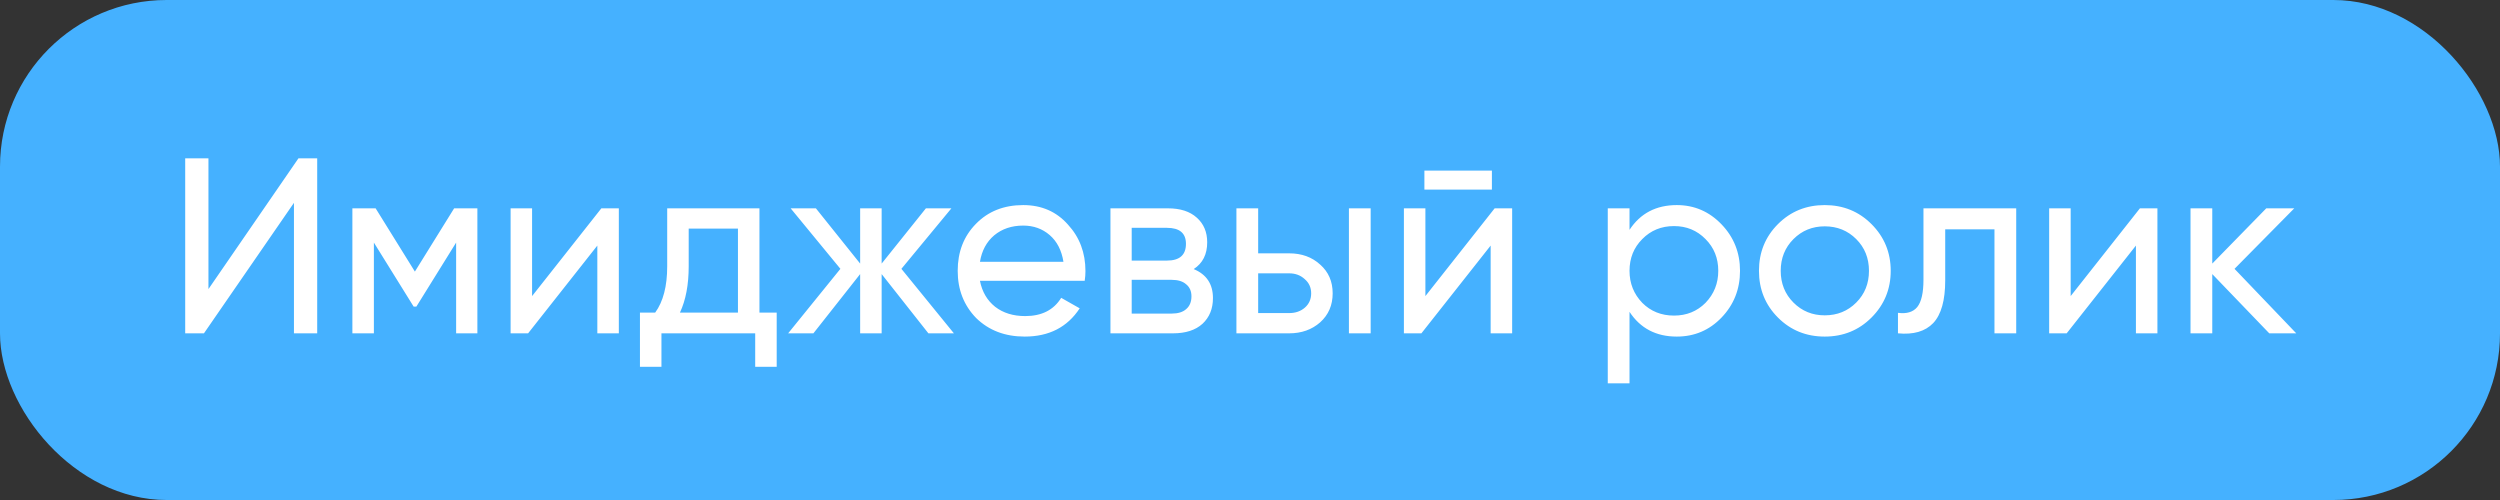
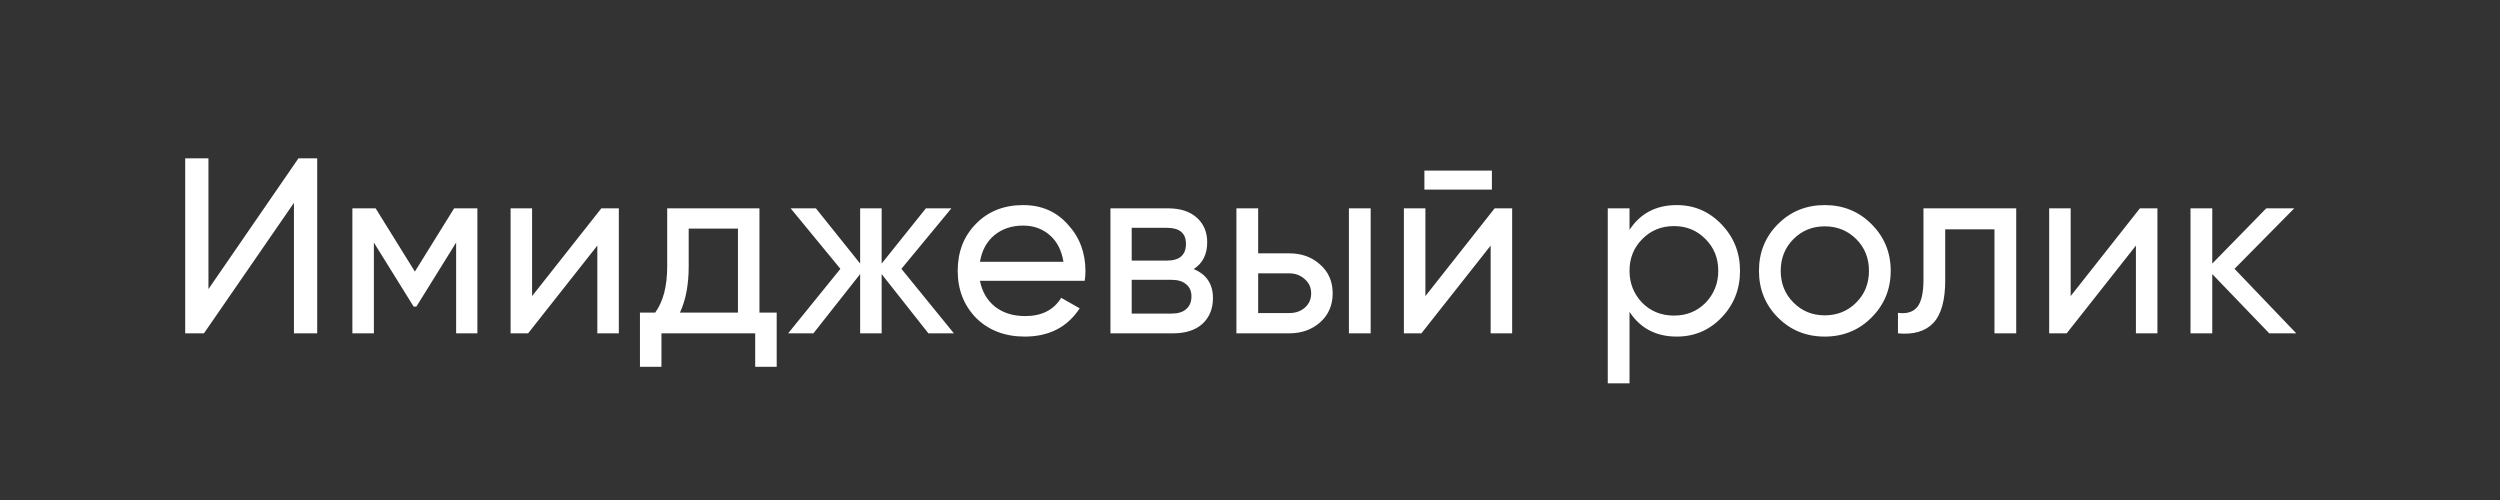
<svg xmlns="http://www.w3.org/2000/svg" width="150" height="30" viewBox="0 0 150 30" fill="none">
  <rect x="0" y="0" width="150" height="30" fill="#333333" stroke="none" />
-   <rect width="150" height="30" rx="10" fill="#45B1FF" />
-   <path d="M19.032 20H17.637V12.17L12.237 20H11.112V9.5H12.507V17.345L17.907 9.5H19.032V20ZM27.248 12.5H28.643V20H27.368V14.555L24.983 18.395H24.818L22.433 14.555V20H21.143V12.5H22.538L24.893 16.295L27.248 12.5ZM31.925 17.765L36.081 12.5H37.13V20H35.84V14.735L31.686 20H30.636V12.5H31.925V17.765ZM45.567 12.5V18.755H46.602V22.01H45.312V20H39.687V22.01H38.397V18.755H39.312C39.792 18.095 40.032 17.17 40.032 15.98V12.5H45.567ZM40.797 18.755H44.277V13.715H41.322V15.98C41.322 17.08 41.147 18.005 40.797 18.755ZM54.084 16.13L57.234 20H55.704L52.899 16.445V20H51.609V16.445L48.804 20H47.289L50.424 16.13L47.439 12.5H48.954L51.609 15.815V12.5H52.899V15.815L55.554 12.5H57.084L54.084 16.13ZM65.082 16.85H58.797C58.927 17.51 59.232 18.03 59.712 18.41C60.192 18.78 60.792 18.965 61.512 18.965C62.502 18.965 63.222 18.6 63.672 17.87L64.782 18.5C64.042 19.63 62.942 20.195 61.482 20.195C60.302 20.195 59.332 19.825 58.572 19.085C57.832 18.325 57.462 17.38 57.462 16.25C57.462 15.11 57.827 14.17 58.557 13.43C59.287 12.68 60.232 12.305 61.392 12.305C62.492 12.305 63.387 12.695 64.077 13.475C64.777 14.235 65.127 15.165 65.127 16.265C65.127 16.455 65.112 16.65 65.082 16.85ZM61.392 13.535C60.702 13.535 60.122 13.73 59.652 14.12C59.192 14.51 58.907 15.04 58.797 15.71H63.807C63.697 15.02 63.422 14.485 62.982 14.105C62.542 13.725 62.012 13.535 61.392 13.535ZM71.622 16.145C72.392 16.465 72.777 17.045 72.777 17.885C72.777 18.525 72.567 19.04 72.147 19.43C71.727 19.81 71.137 20 70.377 20H66.627V12.5H70.077C70.817 12.5 71.392 12.685 71.802 13.055C72.222 13.425 72.432 13.92 72.432 14.54C72.432 15.26 72.162 15.795 71.622 16.145ZM70.017 13.67H67.902V15.635H70.017C70.777 15.635 71.157 15.3 71.157 14.63C71.157 13.99 70.777 13.67 70.017 13.67ZM67.902 18.815H70.302C70.682 18.815 70.972 18.725 71.172 18.545C71.382 18.365 71.487 18.11 71.487 17.78C71.487 17.47 71.382 17.23 71.172 17.06C70.972 16.88 70.682 16.79 70.302 16.79H67.902V18.815ZM75.49 15.2H77.35C78.1 15.2 78.72 15.425 79.21 15.875C79.71 16.315 79.96 16.89 79.96 17.6C79.96 18.31 79.71 18.89 79.21 19.34C78.71 19.78 78.09 20 77.35 20H74.185V12.5H75.49V15.2ZM80.935 20V12.5H82.24V20H80.935ZM75.49 18.785H77.35C77.73 18.785 78.045 18.675 78.295 18.455C78.545 18.235 78.67 17.95 78.67 17.6C78.67 17.25 78.54 16.965 78.28 16.745C78.03 16.515 77.72 16.4 77.35 16.4H75.49V18.785ZM89.514 11.375H85.464V10.235H89.514V11.375ZM85.524 17.765L89.679 12.5H90.729V20H89.439V14.735L85.284 20H84.234V12.5H85.524V17.765ZM100.606 12.305C101.656 12.305 102.551 12.69 103.291 13.46C104.031 14.23 104.401 15.16 104.401 16.25C104.401 17.35 104.031 18.285 103.291 19.055C102.561 19.815 101.666 20.195 100.606 20.195C99.366 20.195 98.421 19.7 97.771 18.71V23H96.466V12.5H97.771V13.79C98.421 12.8 99.366 12.305 100.606 12.305ZM100.441 18.935C101.191 18.935 101.821 18.68 102.331 18.17C102.841 17.64 103.096 17 103.096 16.25C103.096 15.49 102.841 14.855 102.331 14.345C101.821 13.825 101.191 13.565 100.441 13.565C99.681 13.565 99.046 13.825 98.536 14.345C98.026 14.855 97.771 15.49 97.771 16.25C97.771 17 98.026 17.64 98.536 18.17C99.046 18.68 99.681 18.935 100.441 18.935ZM112.288 19.055C111.528 19.815 110.593 20.195 109.483 20.195C108.373 20.195 107.438 19.815 106.678 19.055C105.918 18.295 105.538 17.36 105.538 16.25C105.538 15.14 105.918 14.205 106.678 13.445C107.438 12.685 108.373 12.305 109.483 12.305C110.593 12.305 111.528 12.685 112.288 13.445C113.058 14.215 113.443 15.15 113.443 16.25C113.443 17.35 113.058 18.285 112.288 19.055ZM109.483 18.92C110.233 18.92 110.863 18.665 111.373 18.155C111.883 17.645 112.138 17.01 112.138 16.25C112.138 15.49 111.883 14.855 111.373 14.345C110.863 13.835 110.233 13.58 109.483 13.58C108.743 13.58 108.118 13.835 107.608 14.345C107.098 14.855 106.843 15.49 106.843 16.25C106.843 17.01 107.098 17.645 107.608 18.155C108.118 18.665 108.743 18.92 109.483 18.92ZM115.408 12.5H120.973V20H119.668V13.76H116.713V16.82C116.713 18.02 116.473 18.875 115.993 19.385C115.513 19.885 114.808 20.09 113.878 20V18.77C114.398 18.84 114.783 18.725 115.033 18.425C115.283 18.115 115.408 17.57 115.408 16.79V12.5ZM124.24 17.765L128.395 12.5H129.445V20H128.155V14.735L124 20H122.95V12.5H124.24V17.765ZM134.071 16.13L137.776 20H136.156L132.736 16.445V20H131.431V12.5H132.736V15.815L135.976 12.5H137.656L134.071 16.13Z" fill="white" />
+   <path d="M19.032 20H17.637V12.17L12.237 20H11.112V9.5H12.507V17.345L17.907 9.5H19.032V20ZM27.248 12.5H28.643V20H27.368V14.555L24.983 18.395H24.818L22.433 14.555V20H21.143V12.5H22.538L24.893 16.295L27.248 12.5ZM31.925 17.765L36.081 12.5H37.13V20H35.84V14.735L31.686 20H30.636V12.5H31.925V17.765M45.567 12.5V18.755H46.602V22.01H45.312V20H39.687V22.01H38.397V18.755H39.312C39.792 18.095 40.032 17.17 40.032 15.98V12.5H45.567ZM40.797 18.755H44.277V13.715H41.322V15.98C41.322 17.08 41.147 18.005 40.797 18.755ZM54.084 16.13L57.234 20H55.704L52.899 16.445V20H51.609V16.445L48.804 20H47.289L50.424 16.13L47.439 12.5H48.954L51.609 15.815V12.5H52.899V15.815L55.554 12.5H57.084L54.084 16.13ZM65.082 16.85H58.797C58.927 17.51 59.232 18.03 59.712 18.41C60.192 18.78 60.792 18.965 61.512 18.965C62.502 18.965 63.222 18.6 63.672 17.87L64.782 18.5C64.042 19.63 62.942 20.195 61.482 20.195C60.302 20.195 59.332 19.825 58.572 19.085C57.832 18.325 57.462 17.38 57.462 16.25C57.462 15.11 57.827 14.17 58.557 13.43C59.287 12.68 60.232 12.305 61.392 12.305C62.492 12.305 63.387 12.695 64.077 13.475C64.777 14.235 65.127 15.165 65.127 16.265C65.127 16.455 65.112 16.65 65.082 16.85ZM61.392 13.535C60.702 13.535 60.122 13.73 59.652 14.12C59.192 14.51 58.907 15.04 58.797 15.71H63.807C63.697 15.02 63.422 14.485 62.982 14.105C62.542 13.725 62.012 13.535 61.392 13.535ZM71.622 16.145C72.392 16.465 72.777 17.045 72.777 17.885C72.777 18.525 72.567 19.04 72.147 19.43C71.727 19.81 71.137 20 70.377 20H66.627V12.5H70.077C70.817 12.5 71.392 12.685 71.802 13.055C72.222 13.425 72.432 13.92 72.432 14.54C72.432 15.26 72.162 15.795 71.622 16.145ZM70.017 13.67H67.902V15.635H70.017C70.777 15.635 71.157 15.3 71.157 14.63C71.157 13.99 70.777 13.67 70.017 13.67ZM67.902 18.815H70.302C70.682 18.815 70.972 18.725 71.172 18.545C71.382 18.365 71.487 18.11 71.487 17.78C71.487 17.47 71.382 17.23 71.172 17.06C70.972 16.88 70.682 16.79 70.302 16.79H67.902V18.815ZM75.49 15.2H77.35C78.1 15.2 78.72 15.425 79.21 15.875C79.71 16.315 79.96 16.89 79.96 17.6C79.96 18.31 79.71 18.89 79.21 19.34C78.71 19.78 78.09 20 77.35 20H74.185V12.5H75.49V15.2ZM80.935 20V12.5H82.24V20H80.935ZM75.49 18.785H77.35C77.73 18.785 78.045 18.675 78.295 18.455C78.545 18.235 78.67 17.95 78.67 17.6C78.67 17.25 78.54 16.965 78.28 16.745C78.03 16.515 77.72 16.4 77.35 16.4H75.49V18.785ZM89.514 11.375H85.464V10.235H89.514V11.375ZM85.524 17.765L89.679 12.5H90.729V20H89.439V14.735L85.284 20H84.234V12.5H85.524V17.765ZM100.606 12.305C101.656 12.305 102.551 12.69 103.291 13.46C104.031 14.23 104.401 15.16 104.401 16.25C104.401 17.35 104.031 18.285 103.291 19.055C102.561 19.815 101.666 20.195 100.606 20.195C99.366 20.195 98.421 19.7 97.771 18.71V23H96.466V12.5H97.771V13.79C98.421 12.8 99.366 12.305 100.606 12.305ZM100.441 18.935C101.191 18.935 101.821 18.68 102.331 18.17C102.841 17.64 103.096 17 103.096 16.25C103.096 15.49 102.841 14.855 102.331 14.345C101.821 13.825 101.191 13.565 100.441 13.565C99.681 13.565 99.046 13.825 98.536 14.345C98.026 14.855 97.771 15.49 97.771 16.25C97.771 17 98.026 17.64 98.536 18.17C99.046 18.68 99.681 18.935 100.441 18.935ZM112.288 19.055C111.528 19.815 110.593 20.195 109.483 20.195C108.373 20.195 107.438 19.815 106.678 19.055C105.918 18.295 105.538 17.36 105.538 16.25C105.538 15.14 105.918 14.205 106.678 13.445C107.438 12.685 108.373 12.305 109.483 12.305C110.593 12.305 111.528 12.685 112.288 13.445C113.058 14.215 113.443 15.15 113.443 16.25C113.443 17.35 113.058 18.285 112.288 19.055ZM109.483 18.92C110.233 18.92 110.863 18.665 111.373 18.155C111.883 17.645 112.138 17.01 112.138 16.25C112.138 15.49 111.883 14.855 111.373 14.345C110.863 13.835 110.233 13.58 109.483 13.58C108.743 13.58 108.118 13.835 107.608 14.345C107.098 14.855 106.843 15.49 106.843 16.25C106.843 17.01 107.098 17.645 107.608 18.155C108.118 18.665 108.743 18.92 109.483 18.92ZM115.408 12.5H120.973V20H119.668V13.76H116.713V16.82C116.713 18.02 116.473 18.875 115.993 19.385C115.513 19.885 114.808 20.09 113.878 20V18.77C114.398 18.84 114.783 18.725 115.033 18.425C115.283 18.115 115.408 17.57 115.408 16.79V12.5ZM124.24 17.765L128.395 12.5H129.445V20H128.155V14.735L124 20H122.95V12.5H124.24V17.765ZM134.071 16.13L137.776 20H136.156L132.736 16.445V20H131.431V12.5H132.736V15.815L135.976 12.5H137.656L134.071 16.13Z" fill="white" />
</svg>